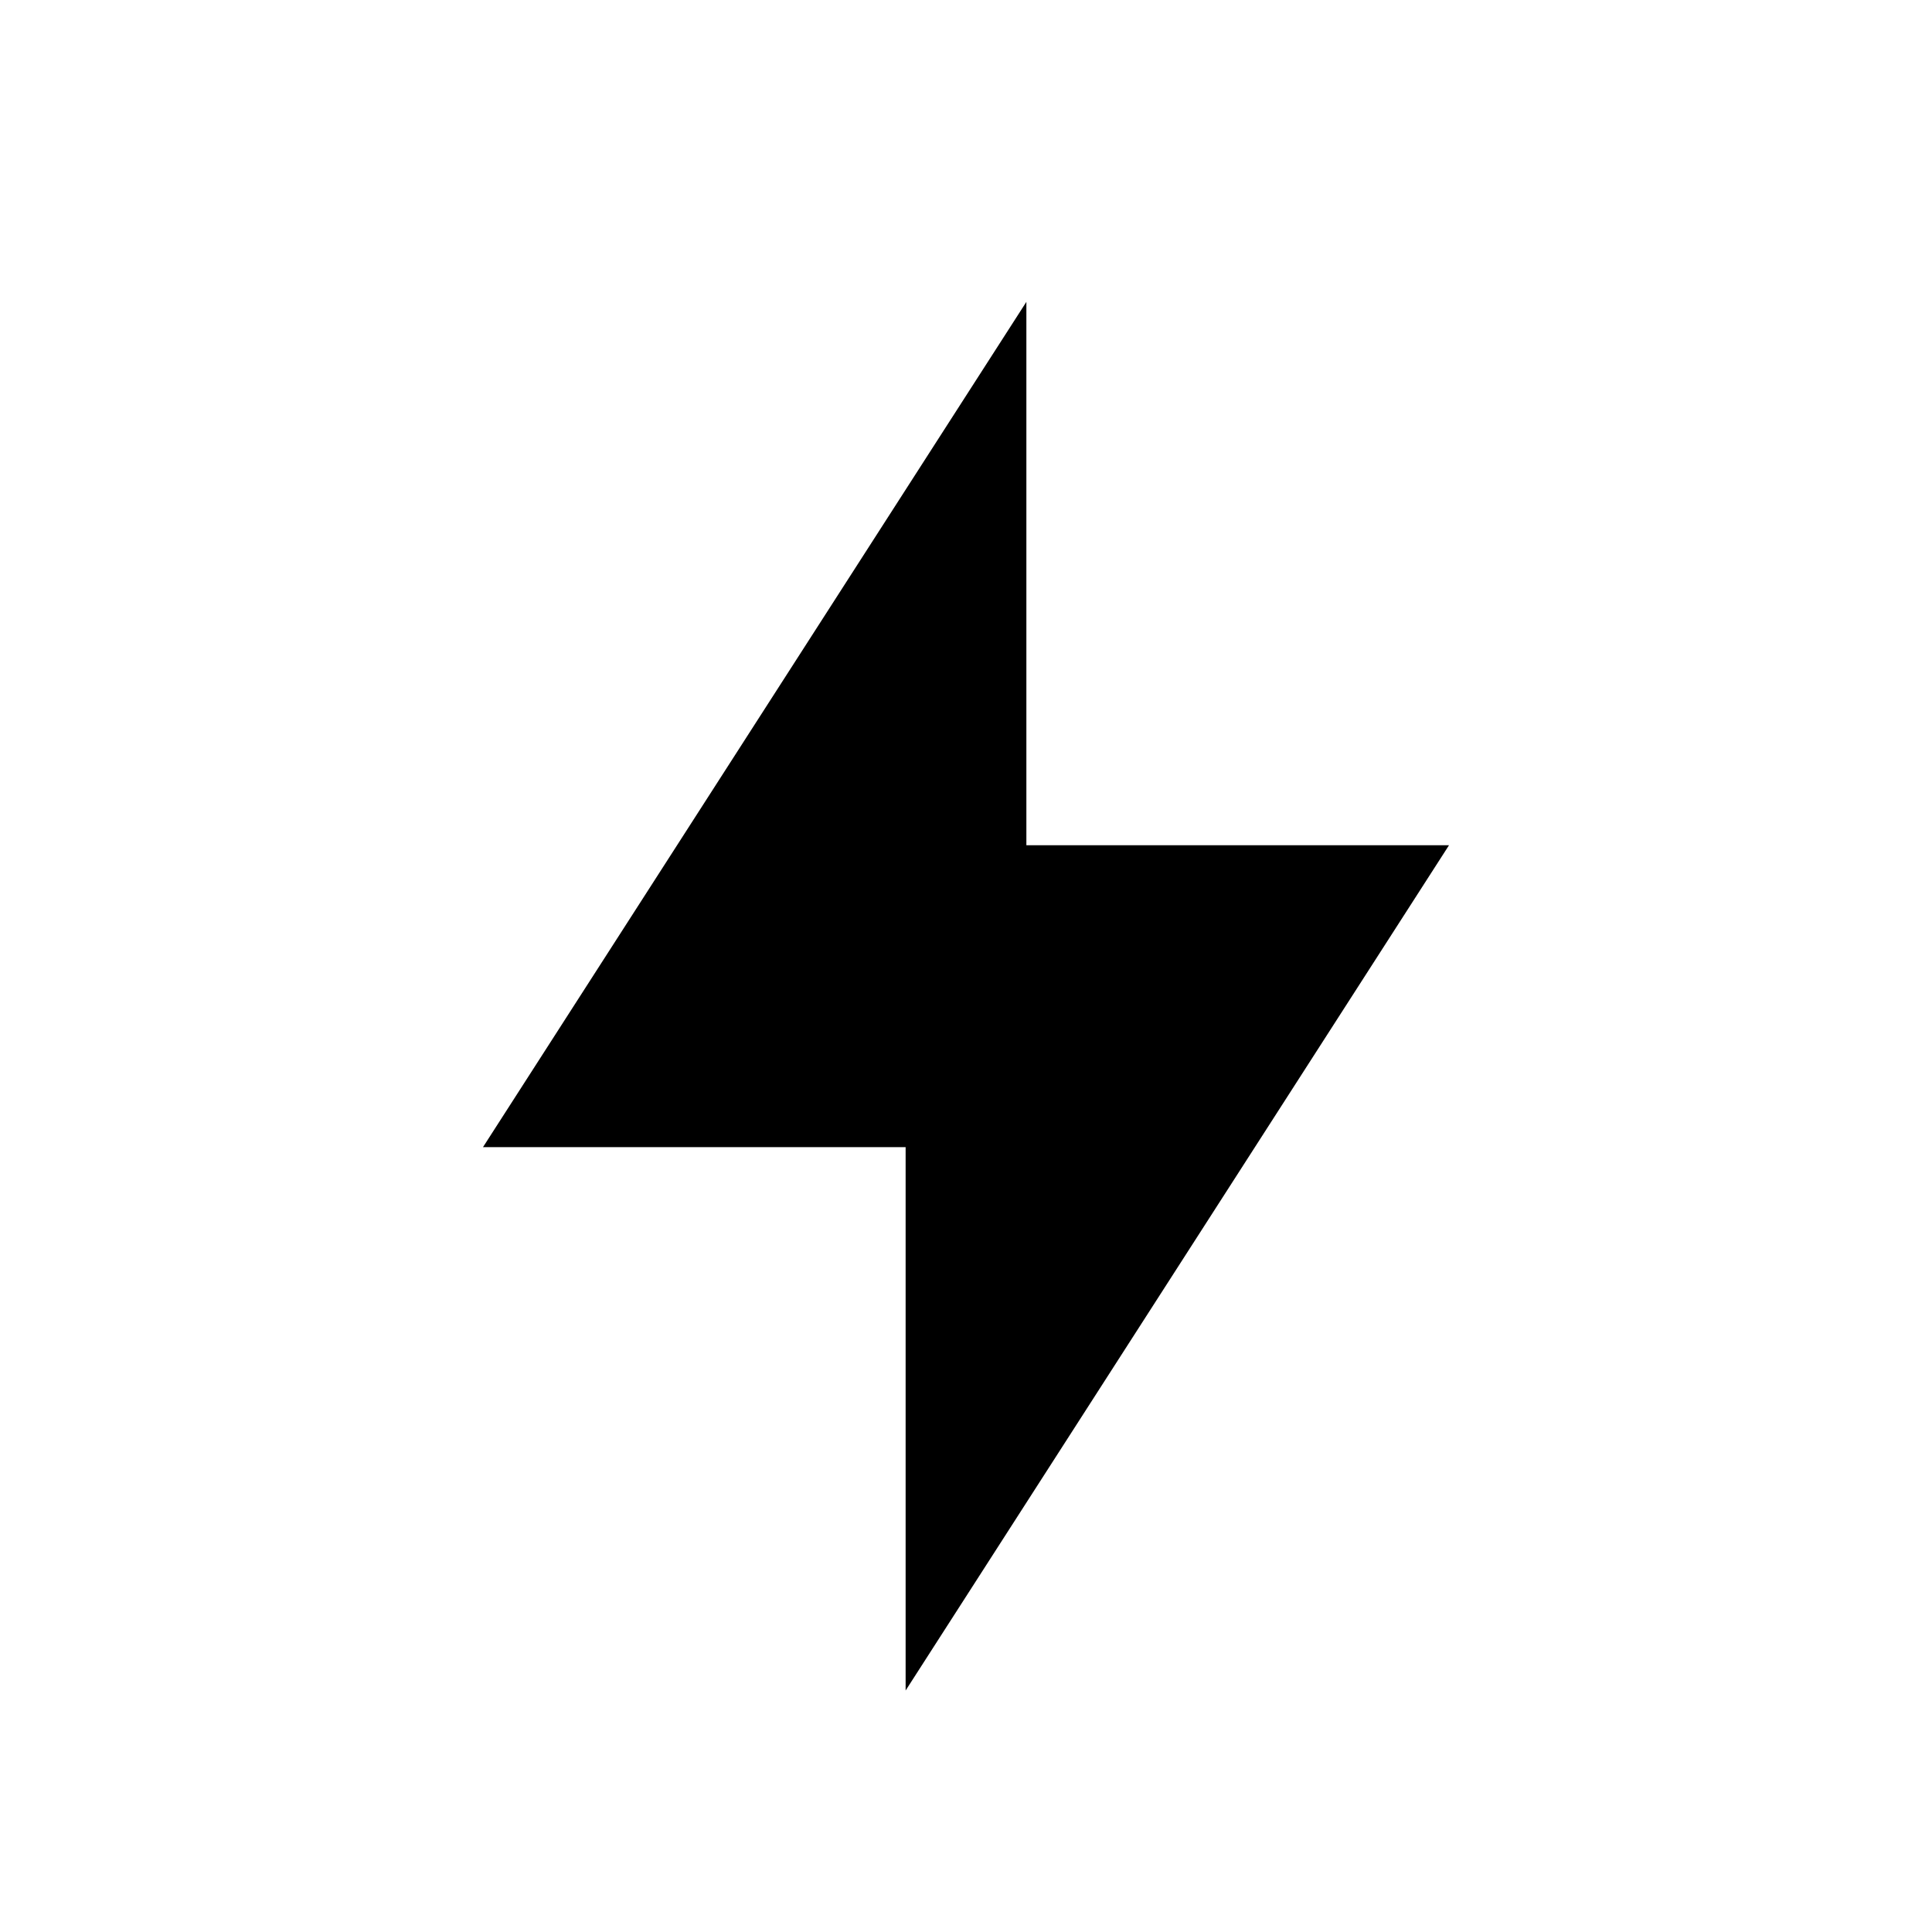
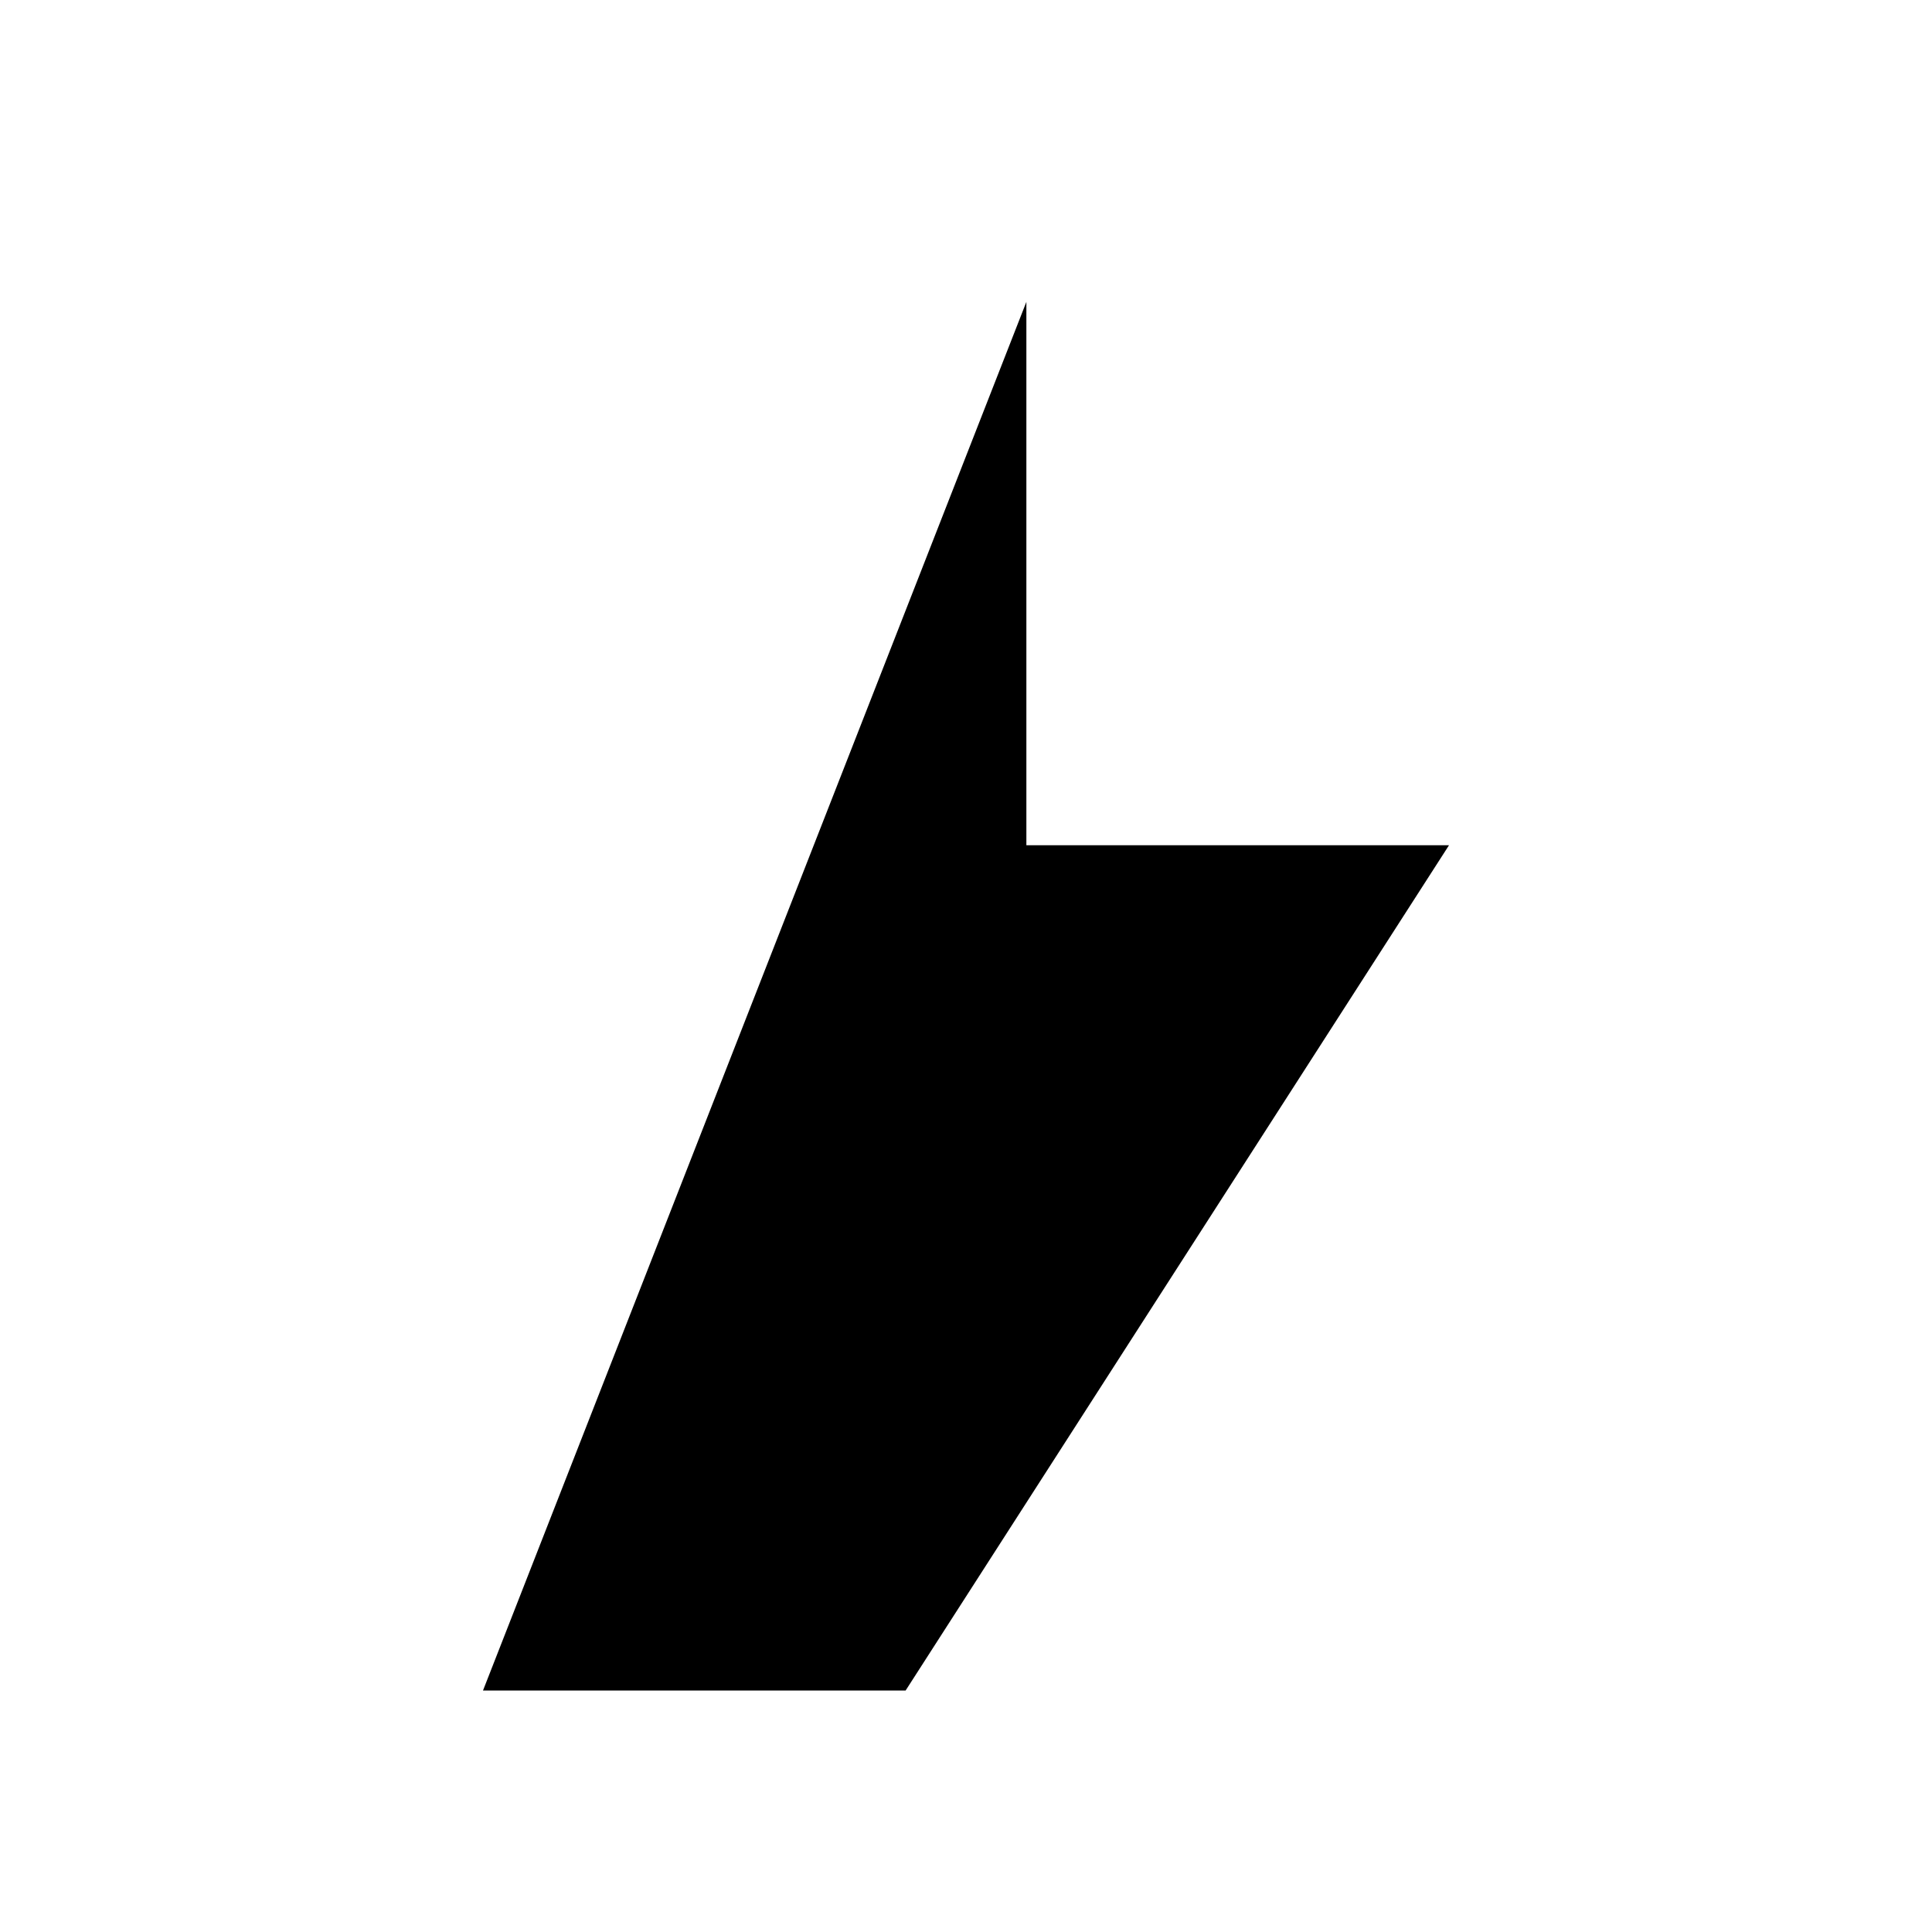
<svg xmlns="http://www.w3.org/2000/svg" width="32" height="32" id="main" viewBox="0 0 32 32" fill="none">
-   <path fill-rule="evenodd" clip-rule="evenodd" d="M17 14H24L15 28V19H8L17 5V14Z" fill="currentColor" />
+   <path fill-rule="evenodd" clip-rule="evenodd" d="M17 14H24L15 28H8L17 5V14Z" fill="currentColor" />
</svg>